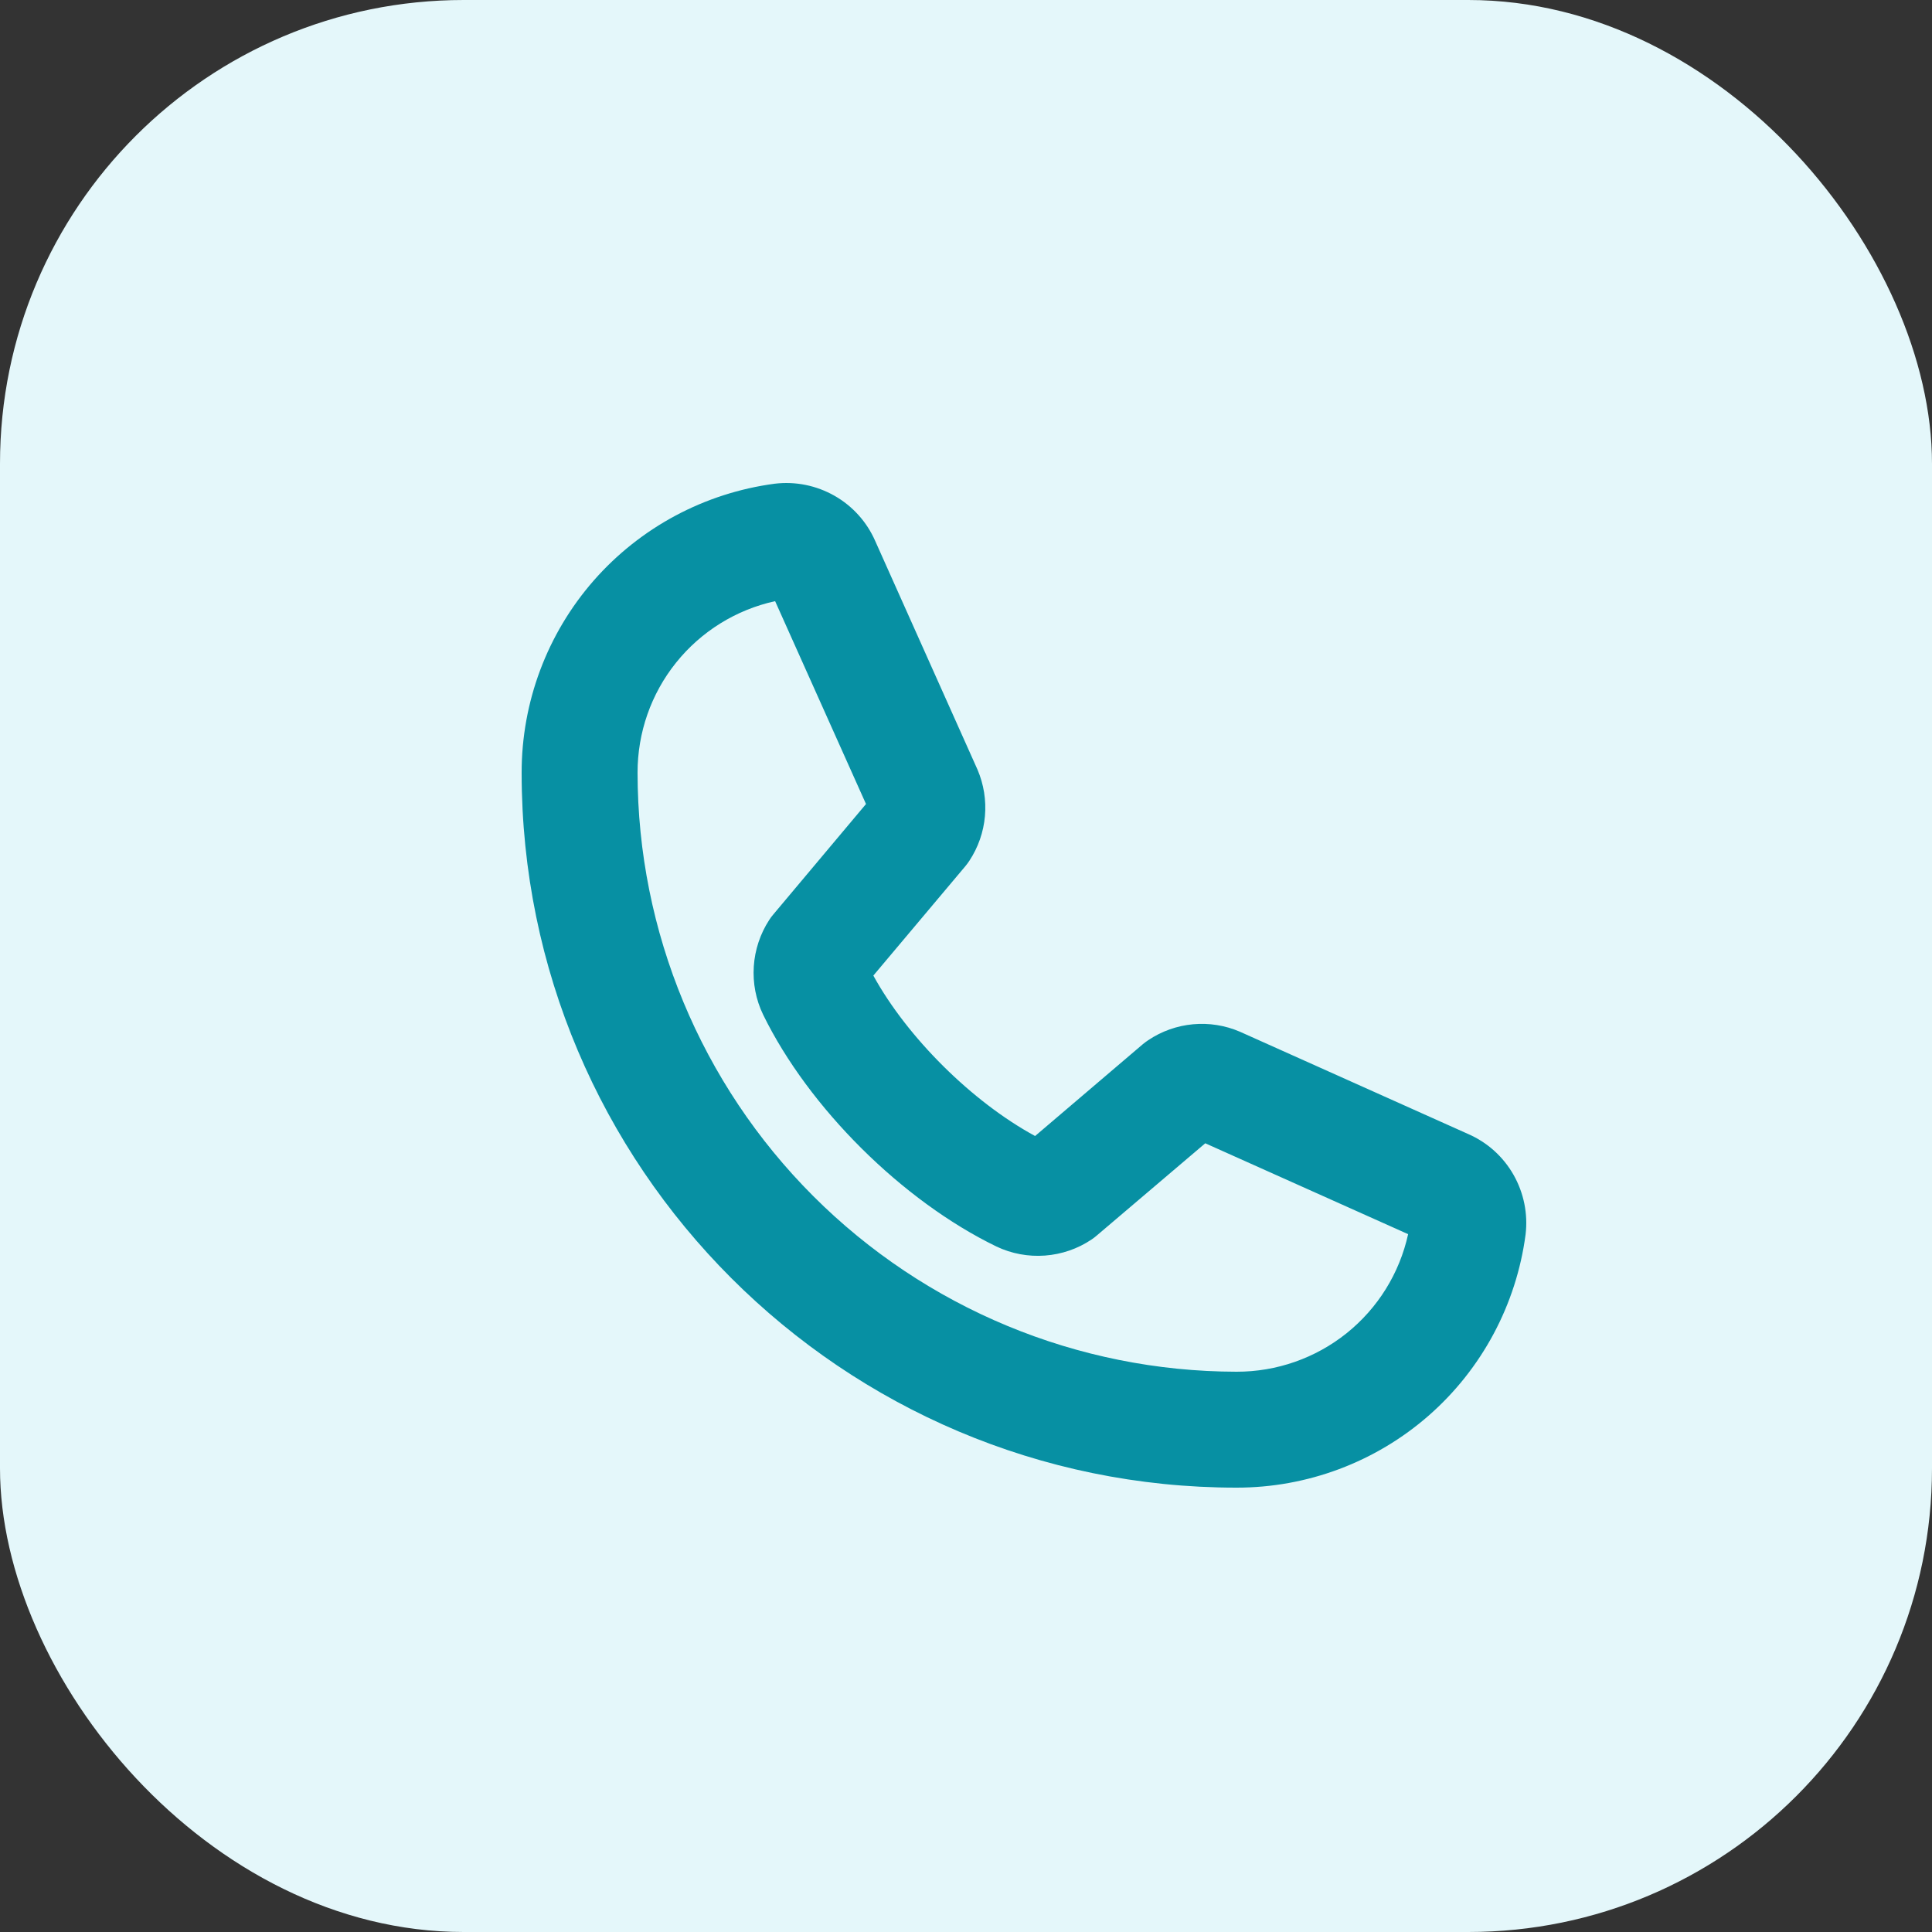
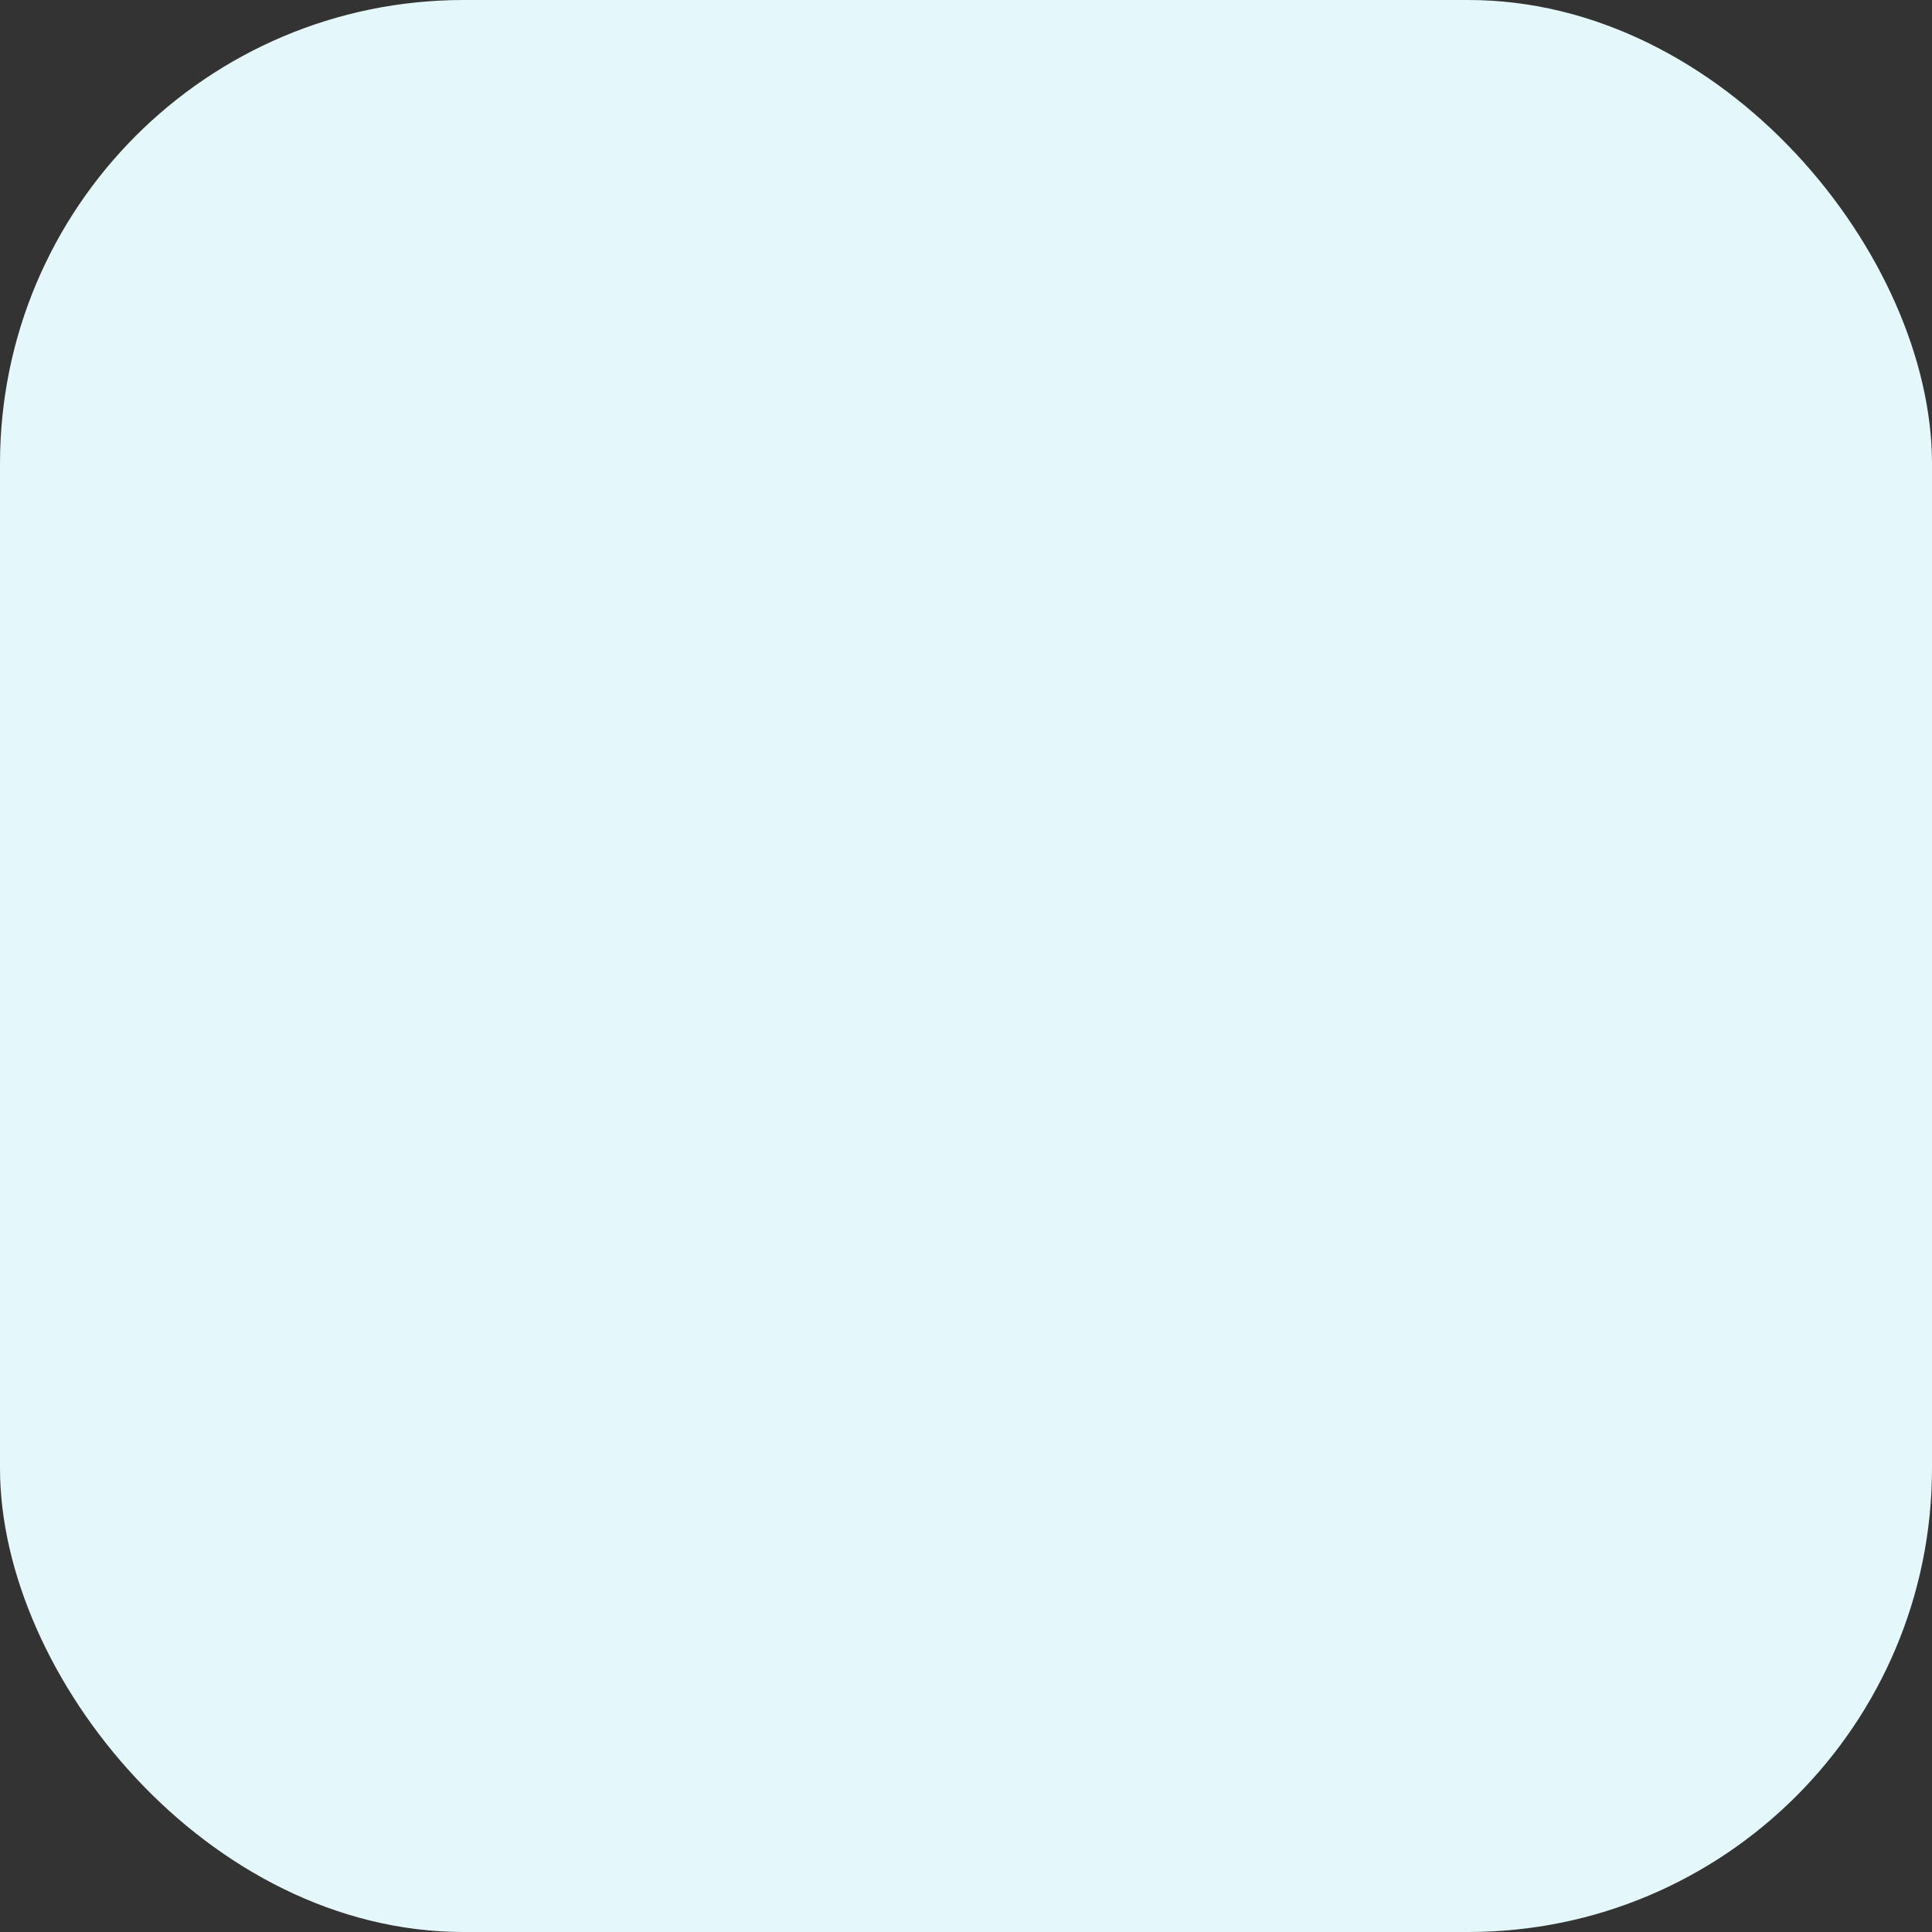
<svg xmlns="http://www.w3.org/2000/svg" width="25" height="25" viewBox="0 0 25 25" fill="none">
  <rect x="0" y="0" width="25" height="25" fill="#333333" stroke="none" />
  <rect width="25" height="25" rx="6" fill="#E4F7FA" />
-   <path d="M19 14.675L16.057 13.356L16.046 13.351C15.854 13.268 15.645 13.235 15.438 13.254C15.23 13.273 15.031 13.344 14.858 13.46C14.834 13.476 14.81 13.494 14.788 13.512L13.394 14.7C12.581 14.259 11.742 13.427 11.301 12.624L12.492 11.208C12.511 11.185 12.529 11.161 12.545 11.136C12.658 10.964 12.727 10.766 12.745 10.561C12.763 10.355 12.73 10.149 12.649 9.959C12.647 9.956 12.645 9.952 12.644 9.948L11.325 7C11.217 6.753 11.032 6.548 10.798 6.415C10.564 6.282 10.294 6.227 10.026 6.259C9.119 6.379 8.286 6.824 7.683 7.512C7.08 8.201 6.749 9.085 6.75 10C6.75 15.101 10.899 19.25 16 19.25C16.915 19.251 17.799 18.92 18.488 18.317C19.176 17.714 19.621 16.881 19.741 15.974C19.773 15.706 19.718 15.436 19.585 15.202C19.452 14.968 19.247 14.783 19 14.675ZM16 17.75C13.945 17.747 11.976 16.93 10.523 15.477C9.07 14.024 8.252 12.055 8.25 10C8.249 9.482 8.424 8.979 8.748 8.575C9.072 8.171 9.524 7.89 10.03 7.779L11.206 10.404L10.009 11.83C9.989 11.853 9.971 11.877 9.955 11.902C9.837 12.083 9.768 12.291 9.754 12.506C9.74 12.721 9.781 12.936 9.875 13.13C10.464 14.335 11.677 15.54 12.894 16.13C13.09 16.223 13.306 16.263 13.522 16.247C13.737 16.231 13.945 16.16 14.125 16.039C14.149 16.023 14.172 16.005 14.194 15.986L15.596 14.794L18.221 15.97C18.11 16.476 17.829 16.928 17.425 17.252C17.02 17.576 16.518 17.751 16 17.75Z" fill="#0790A3" />
</svg>